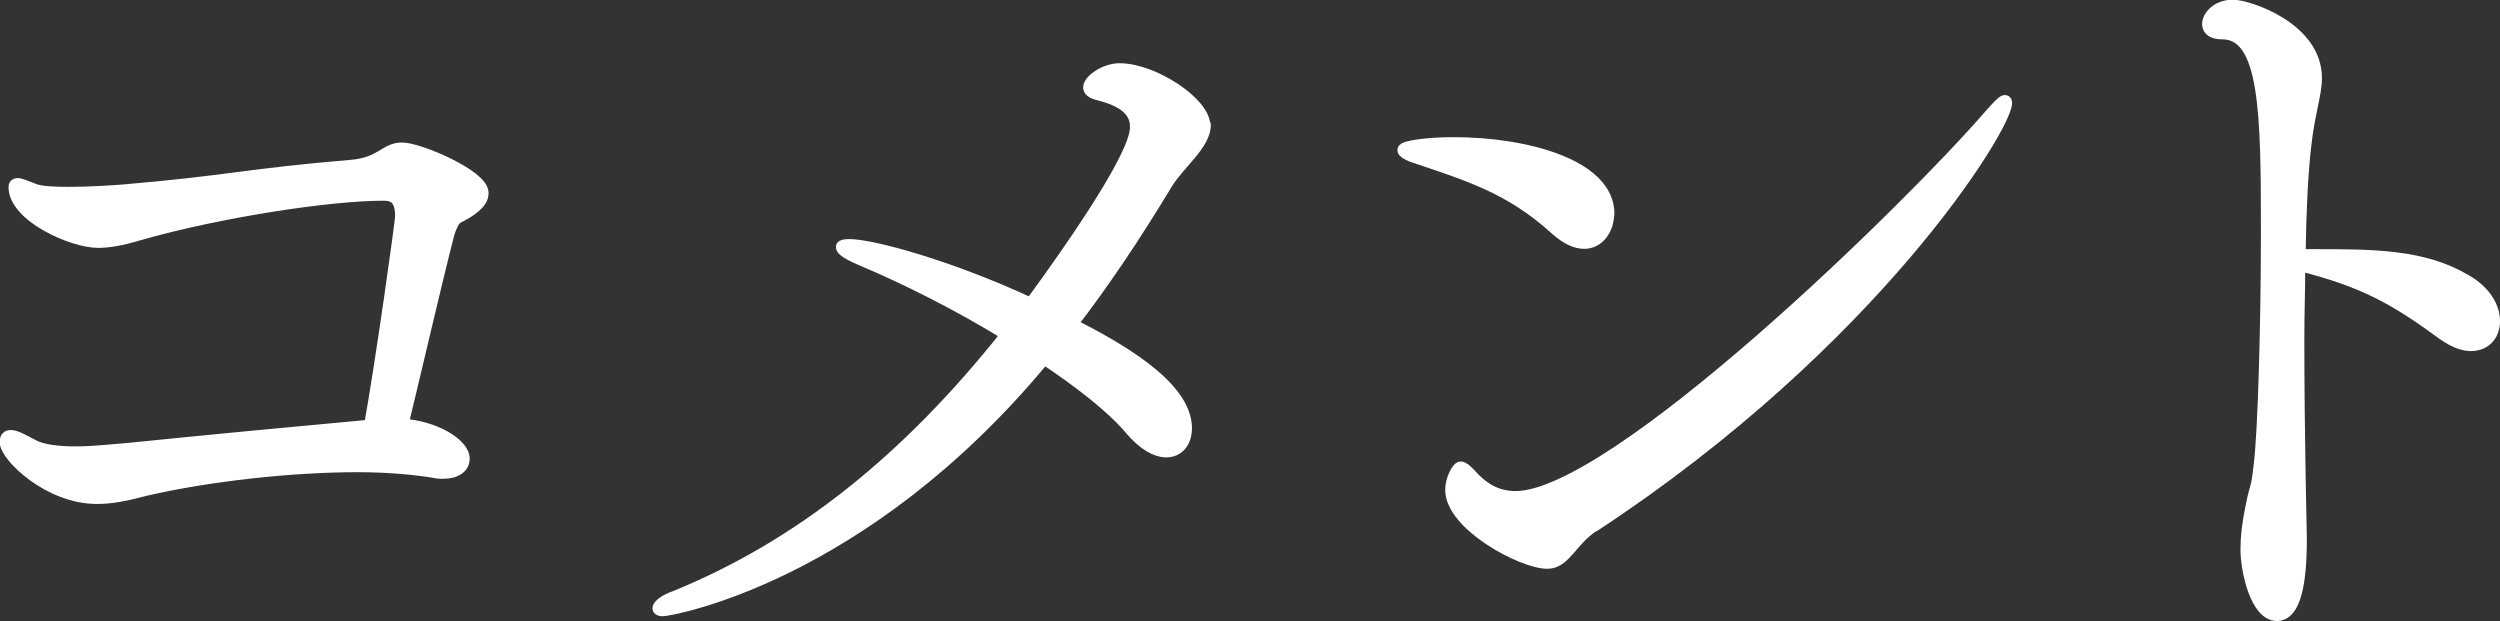
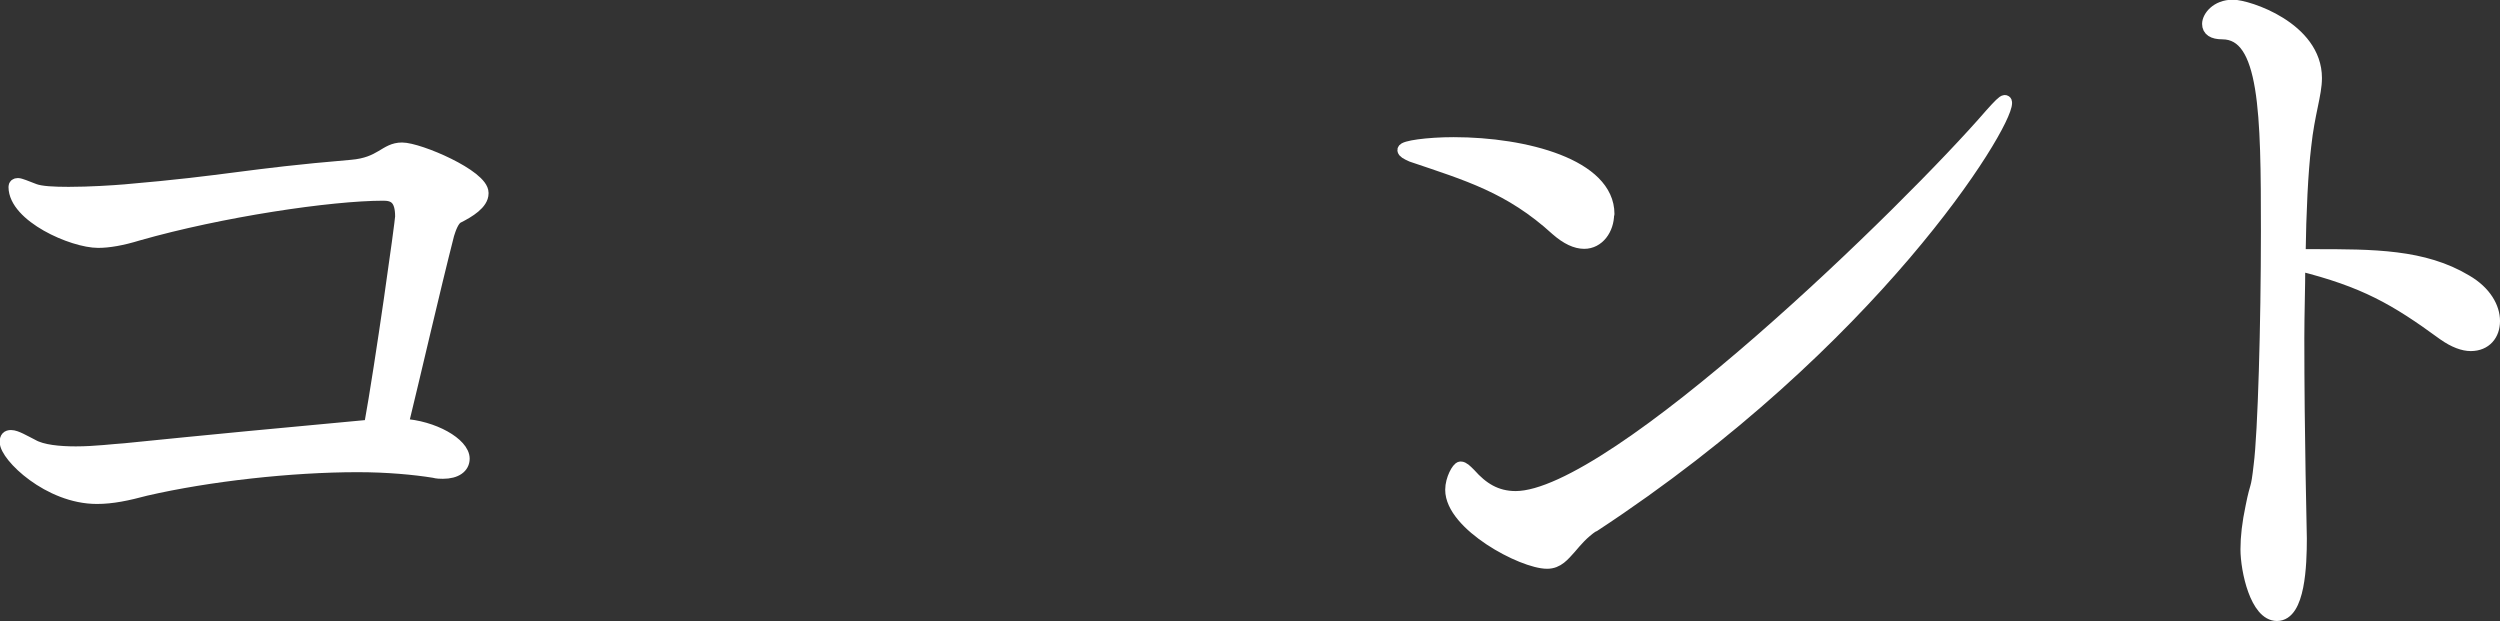
<svg xmlns="http://www.w3.org/2000/svg" id="_レイヤー_2" viewBox="0 0 79.47 19.74">
  <rect x="0" y="0" width="79.47" height="19.74" fill="#333333" stroke="none" />
  <defs>
    <style>.cls-1{fill:#fff;stroke:#fff;stroke-linecap:round;stroke-linejoin:round;stroke-width:.4px;}</style>
  </defs>
  <g id="Design">
    <path class="cls-1" d="m15.33,6.15c0,.31-.42.57-.78.75-.16.08-.26.39-.31.55-.44,1.72-1.09,4.55-1.46,6.06.99.05,1.95.6,1.95,1.07,0,.26-.23.44-.65.44-.08,0-.18,0-.29-.03-.62-.1-1.48-.18-2.42-.18-2.11,0-4.73.29-6.73.75-.6.16-1.07.26-1.56.26-1.53,0-2.89-1.33-2.89-1.77,0-.13.05-.18.16-.18.16,0,.42.16.68.29.31.18.86.23,1.38.23.62,0,1.22-.08,1.56-.1,2.57-.26,5.28-.52,7.8-.75.36-1.98.99-6.5.99-6.66,0-.57-.23-.7-.57-.7-1.69,0-5.17.52-7.8,1.27-.52.16-.94.23-1.27.23-.81,0-2.65-.81-2.65-1.74,0-.05.03-.08.1-.08s.26.08.52.18c.21.08.62.1,1.09.1.68,0,1.43-.05,1.79-.08,3.38-.29,3.77-.49,7.2-.78.96-.08,1.07-.55,1.61-.55s2.55.86,2.55,1.4Z" />
-     <path class="cls-1" d="m38.29,3.97c0,.62-.83,1.22-1.22,1.87-.99,1.64-2,3.15-3.02,4.47,1.43.73,3.64,1.95,3.64,3.3,0,.42-.23.73-.62.73-.31,0-.7-.21-1.12-.7-.57-.68-1.59-1.48-2.76-2.26-5.77,6.99-11.93,8.01-12.12,8.01-.1,0-.13-.03-.13-.05,0-.1.23-.26.52-.36,3.95-1.61,7.38-4.34,10.56-8.35-1.53-.94-3.22-1.79-4.65-2.39-.42-.18-.6-.31-.6-.39,0-.03.1-.05.23-.05.7,0,3.15.65,5.77,1.87,3.3-4.52,3.35-5.38,3.35-5.64,0-.49-.36-.83-1.2-1.04-.21-.05-.29-.13-.29-.21,0-.21.49-.57.96-.57,1.07,0,2.68,1.07,2.68,1.77Z" />
    <path class="cls-1" d="m51.11,6.8c0,.49-.31.91-.75.91-.26,0-.55-.13-.88-.42-1.48-1.35-2.83-1.74-4.6-2.34-.18-.08-.26-.13-.26-.18,0-.1.75-.21,1.59-.21,2.29,0,4.91.7,4.91,2.24Zm-.47,9.91c-.34.23-.55.49-.73.7-.21.23-.39.47-.73.47-.78,0-3.04-1.2-3.04-2.31,0-.34.21-.7.29-.7s.16.08.29.21c.39.44.83.73,1.46.73,3.12,0,12.53-9.18,15.11-12.17.26-.29.39-.42.44-.42.03,0,.03.03.03.05,0,.75-4.19,7.59-13.1,13.44Z" />
    <path class="cls-1" d="m79.27,10.21c0,.42-.26.75-.73.75-.23,0-.52-.1-.86-.34-1.53-1.12-2.52-1.69-4.6-2.21,0,.75-.03,1.56-.03,2.34,0,3.15.08,6.19.08,6.37,0,.83-.05,2.42-.75,2.42-.65,0-.96-1.4-.96-2.08,0-.39.05-.83.16-1.35.16-.81.16-.44.26-1.33.13-1.01.23-4.45.23-7.44,0-3.74-.03-6.29-1.43-6.29-.29,0-.44-.1-.44-.29,0-.21.26-.57.78-.57.47,0,2.63.7,2.63,2.29,0,.52-.23,1.12-.34,2.16-.1.83-.16,2.08-.18,3.48h.44c1.92,0,3.51,0,4.86.81.62.36.88.86.88,1.27Z" />
  </g>
</svg>